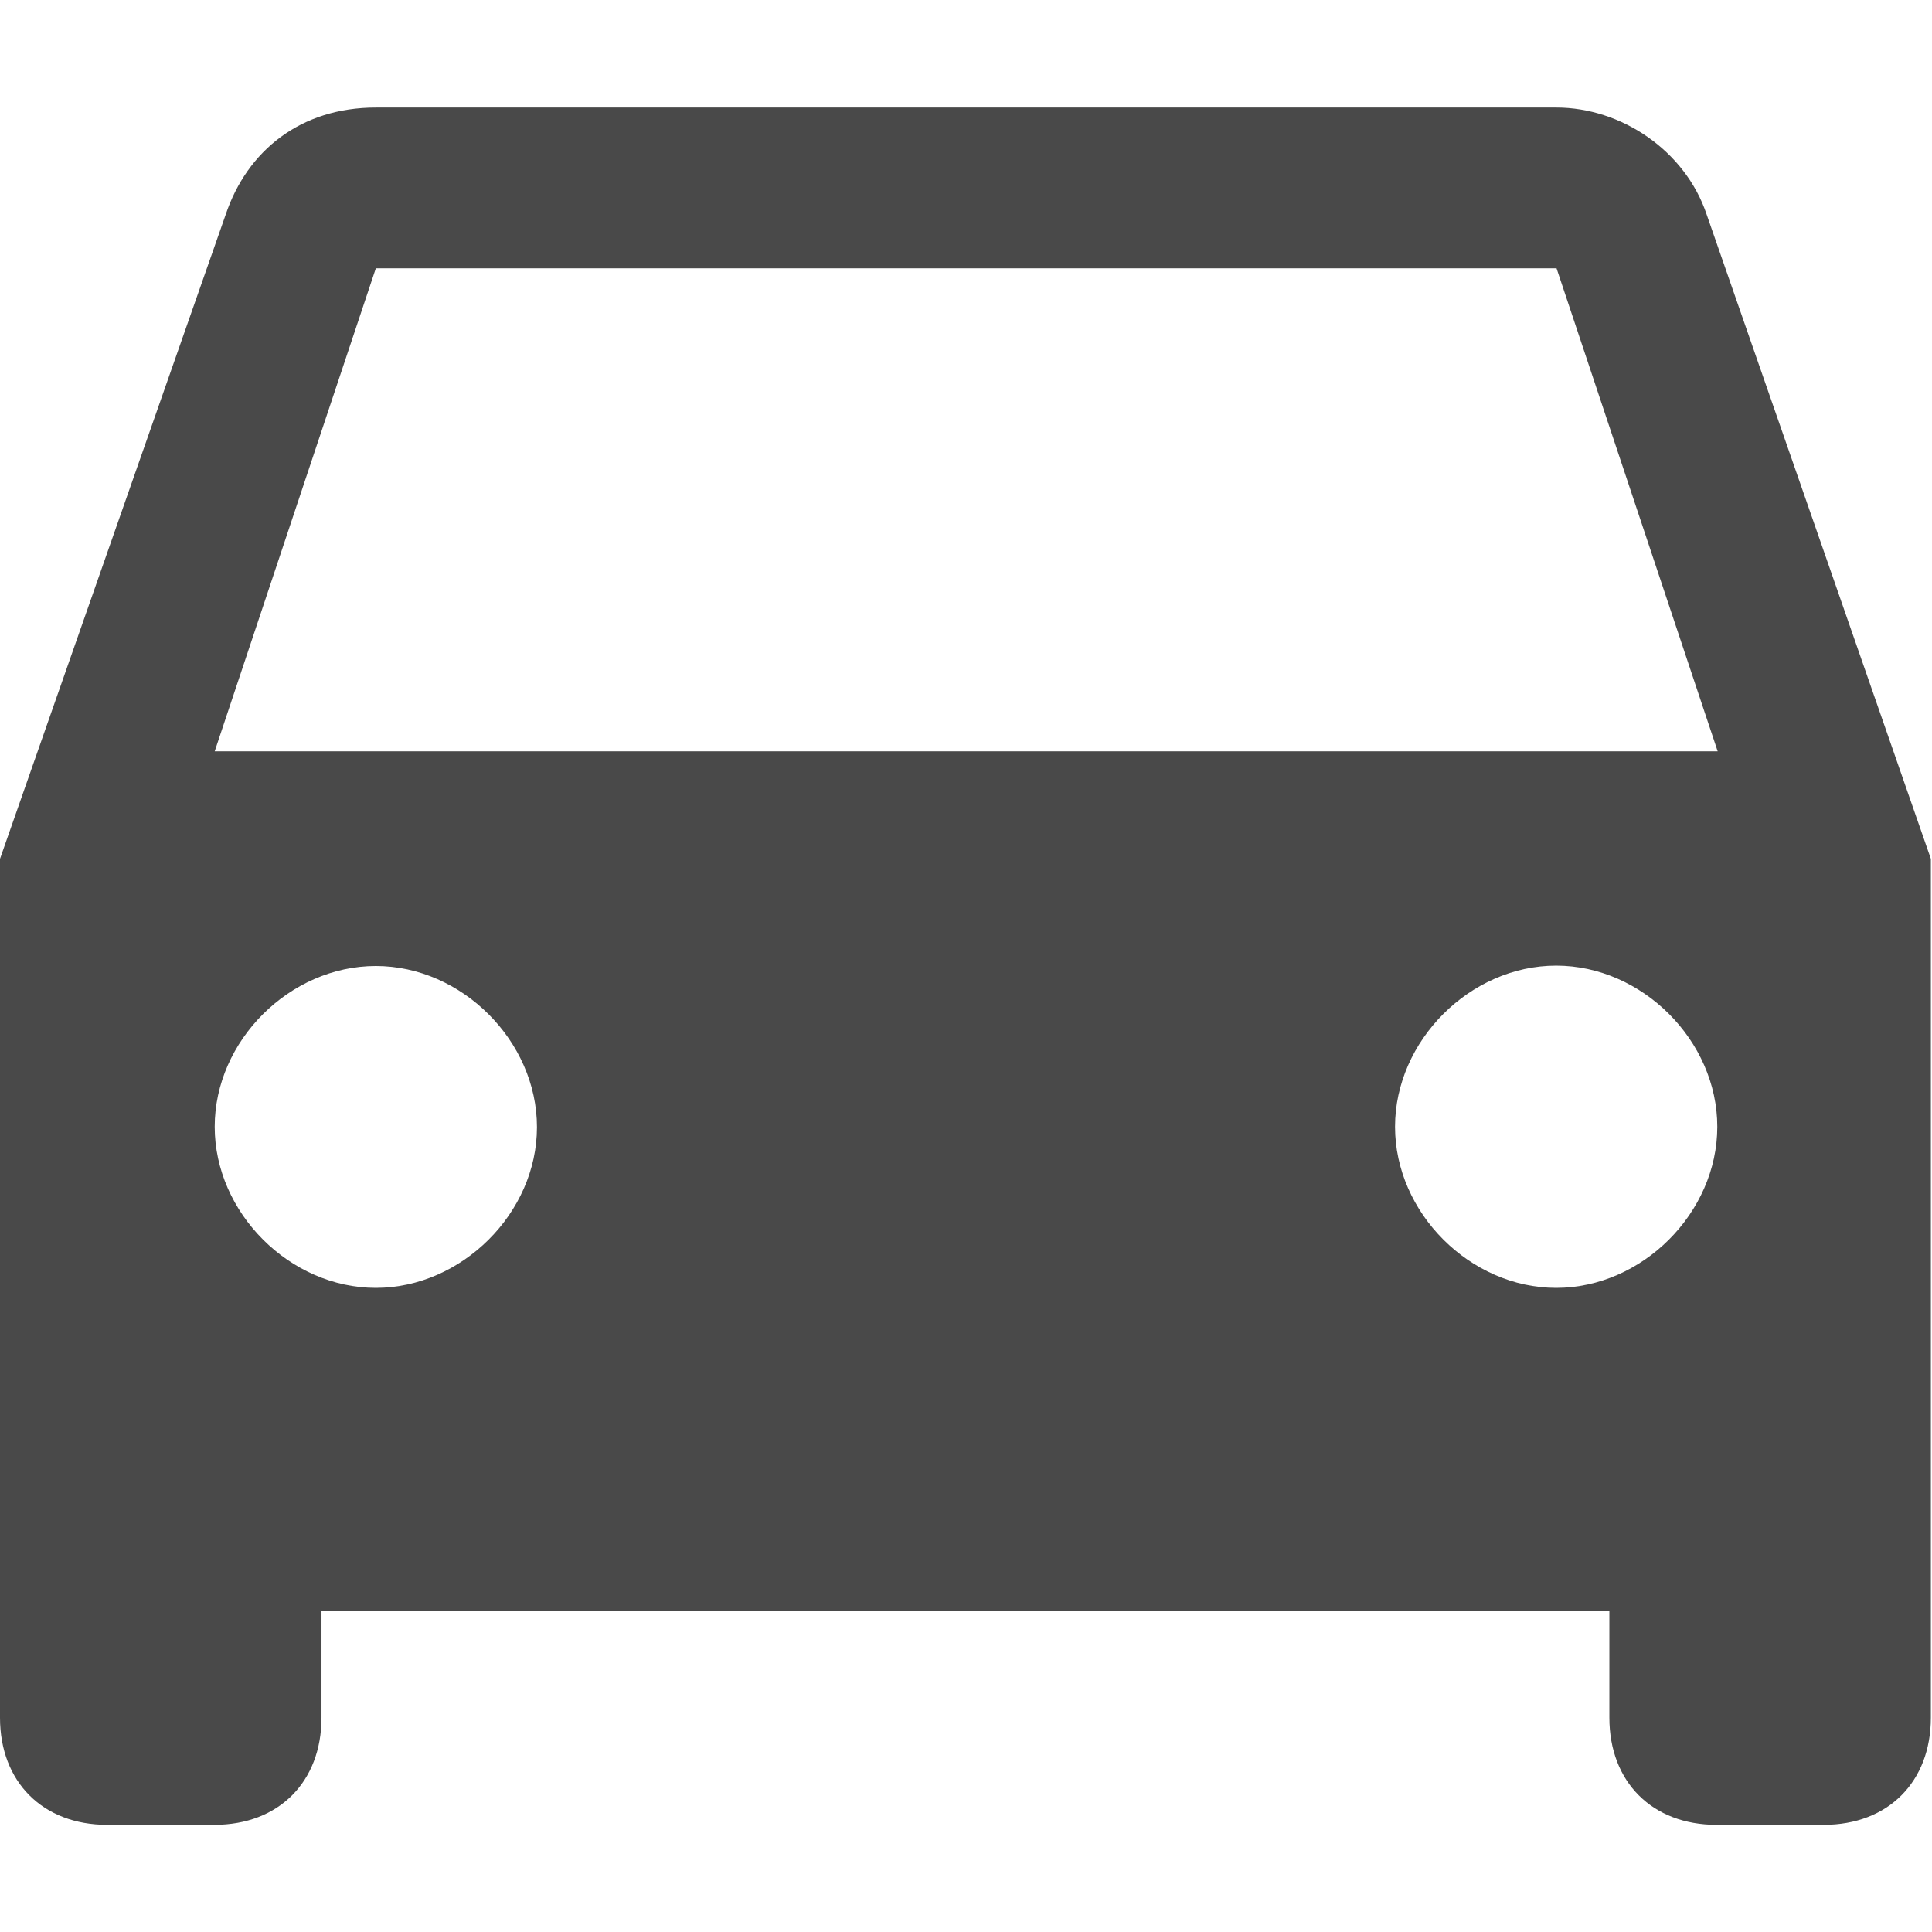
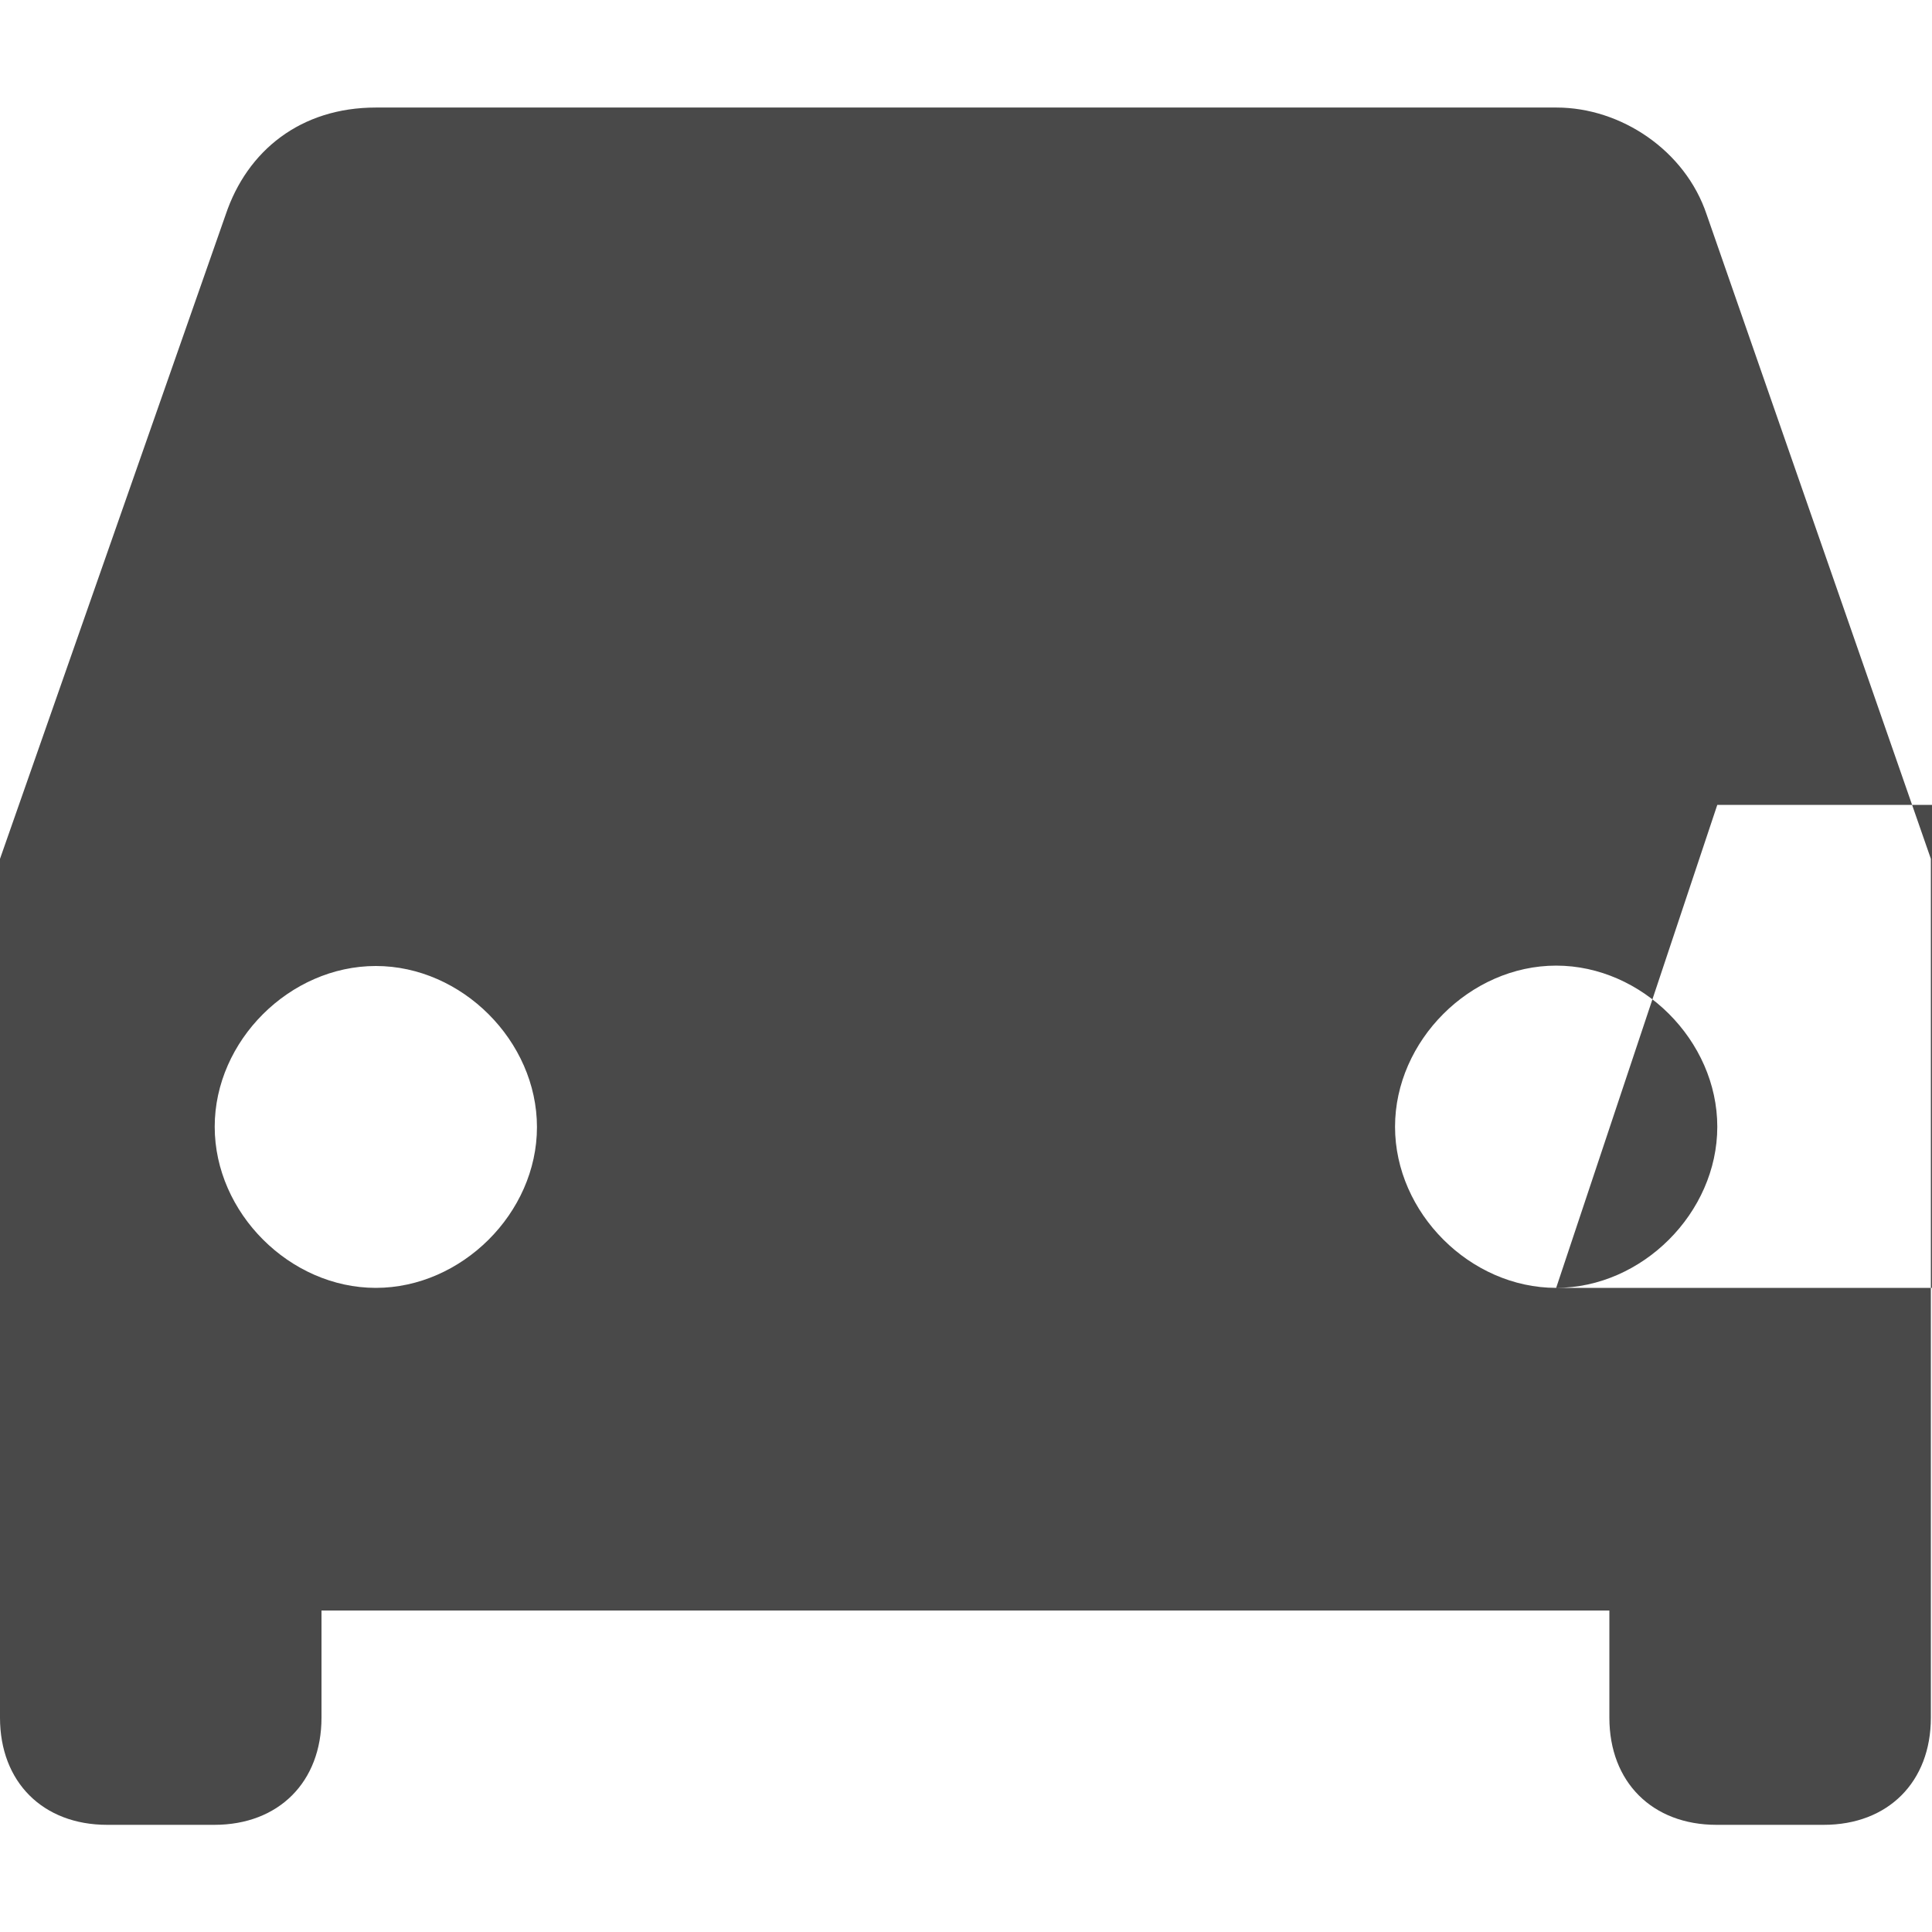
<svg xmlns="http://www.w3.org/2000/svg" version="1.1" id="Capa_1" x="0px" y="0px" viewBox="0 0 512 512" style="enable-background:new 0 0 512 512;" xml:space="preserve">
  <style type="text/css">
	.st0{fill:#494949;}
</style>
  <g>
    <g id="time-to-leave">
-       <path class="st0" d="M452.3,56.9c-5.7-17.1-22.8-28.4-39.8-28.4H99.6c-19.9,0-34.1,11.4-39.8,28.4L0,227.6v227.6    c0,17.1,11.4,28.4,28.4,28.4h28.4c17.1,0,28.4-11.4,28.4-28.4v-28.4h341.3v28.4c0,17.1,11.4,28.4,28.4,28.4h28.4    c17.1,0,28.4-11.4,28.4-28.4V227.6L452.3,56.9z M99.6,341.3c-22.8,0-42.7-19.9-42.7-42.7S76.8,256,99.6,256s42.7,19.9,42.7,42.7    S122.3,341.3,99.6,341.3z M412.4,341.3c-22.8,0-42.7-19.9-42.7-42.7s19.9-42.7,42.7-42.7s42.7,19.9,42.7,42.7    S435.2,341.3,412.4,341.3z M56.9,199.1l42.7-128h312.9l42.7,128H56.9z" />
+       <path class="st0" d="M452.3,56.9c-5.7-17.1-22.8-28.4-39.8-28.4H99.6c-19.9,0-34.1,11.4-39.8,28.4L0,227.6v227.6    c0,17.1,11.4,28.4,28.4,28.4h28.4c17.1,0,28.4-11.4,28.4-28.4v-28.4h341.3v28.4c0,17.1,11.4,28.4,28.4,28.4h28.4    c17.1,0,28.4-11.4,28.4-28.4V227.6L452.3,56.9z M99.6,341.3c-22.8,0-42.7-19.9-42.7-42.7S76.8,256,99.6,256s42.7,19.9,42.7,42.7    S122.3,341.3,99.6,341.3z M412.4,341.3c-22.8,0-42.7-19.9-42.7-42.7s19.9-42.7,42.7-42.7s42.7,19.9,42.7,42.7    S435.2,341.3,412.4,341.3z l42.7-128h312.9l42.7,128H56.9z" />
    </g>
  </g>
</svg>